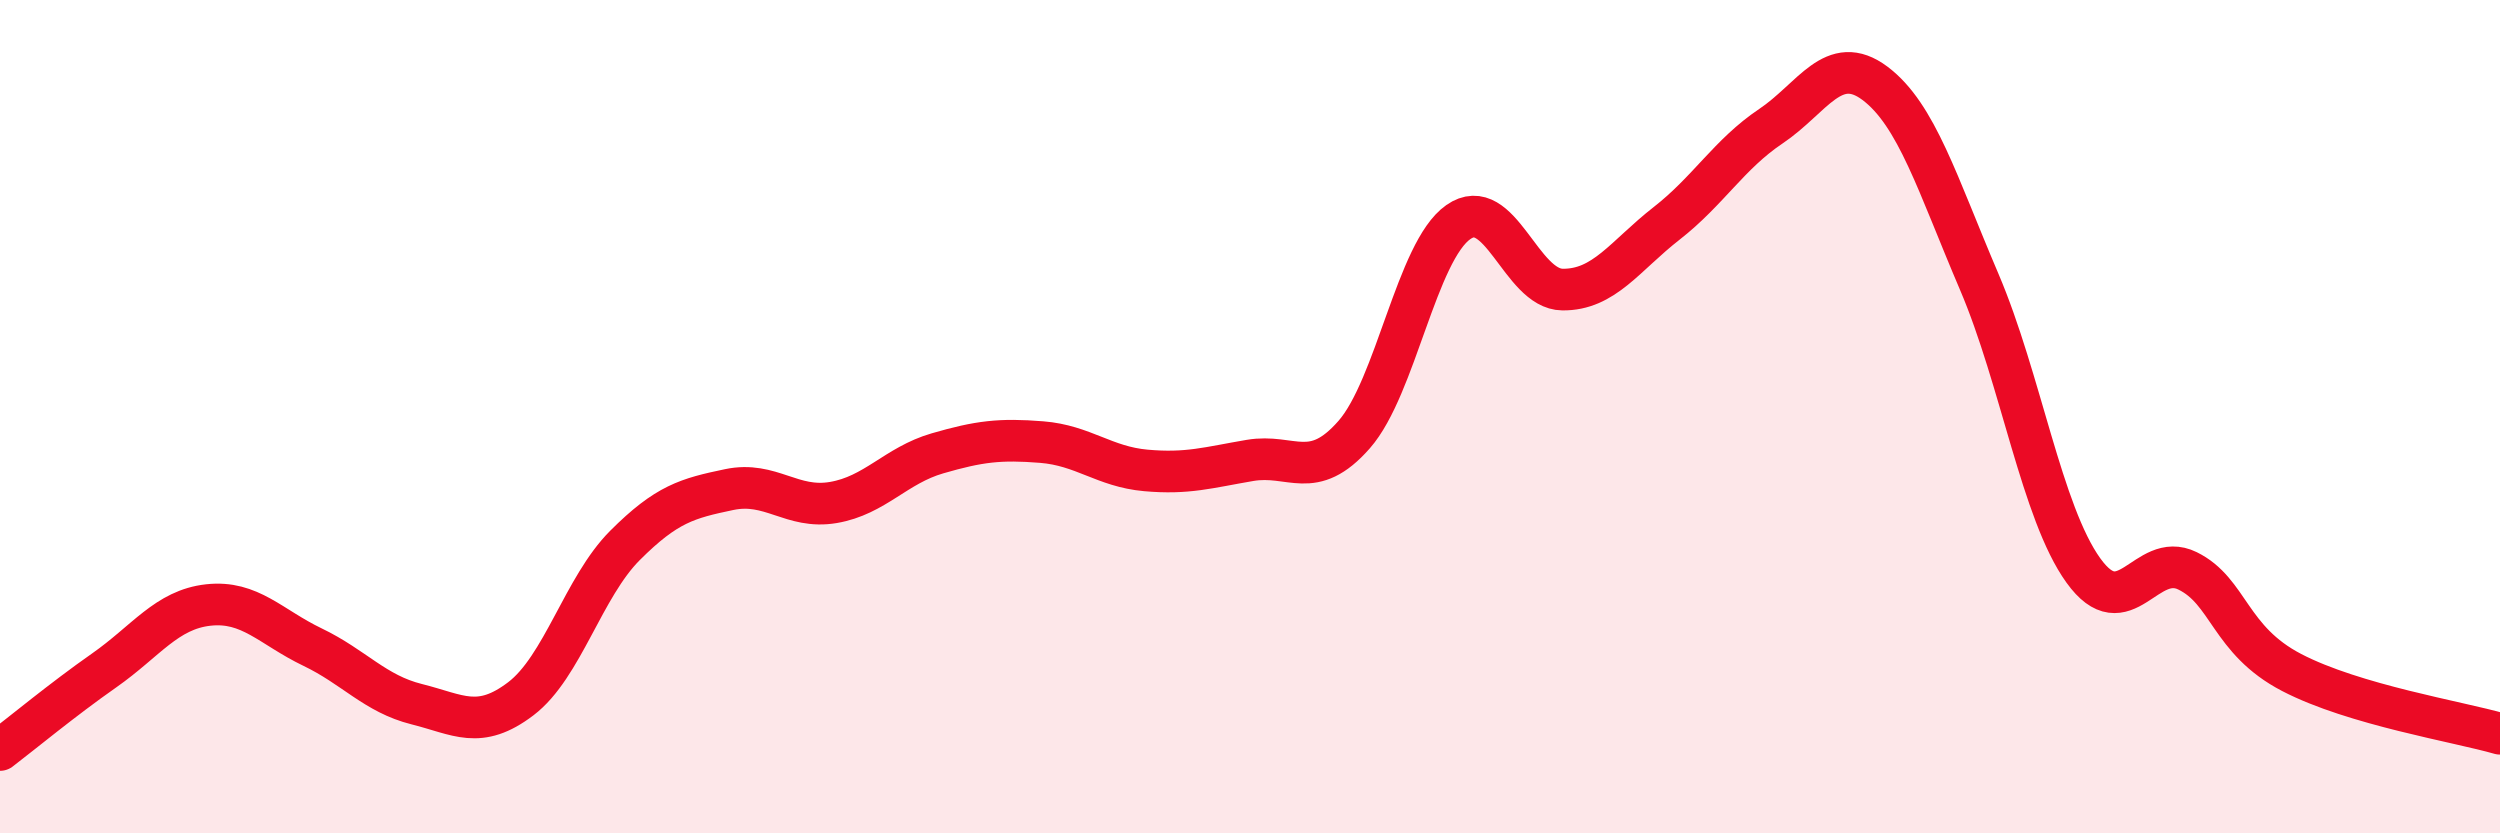
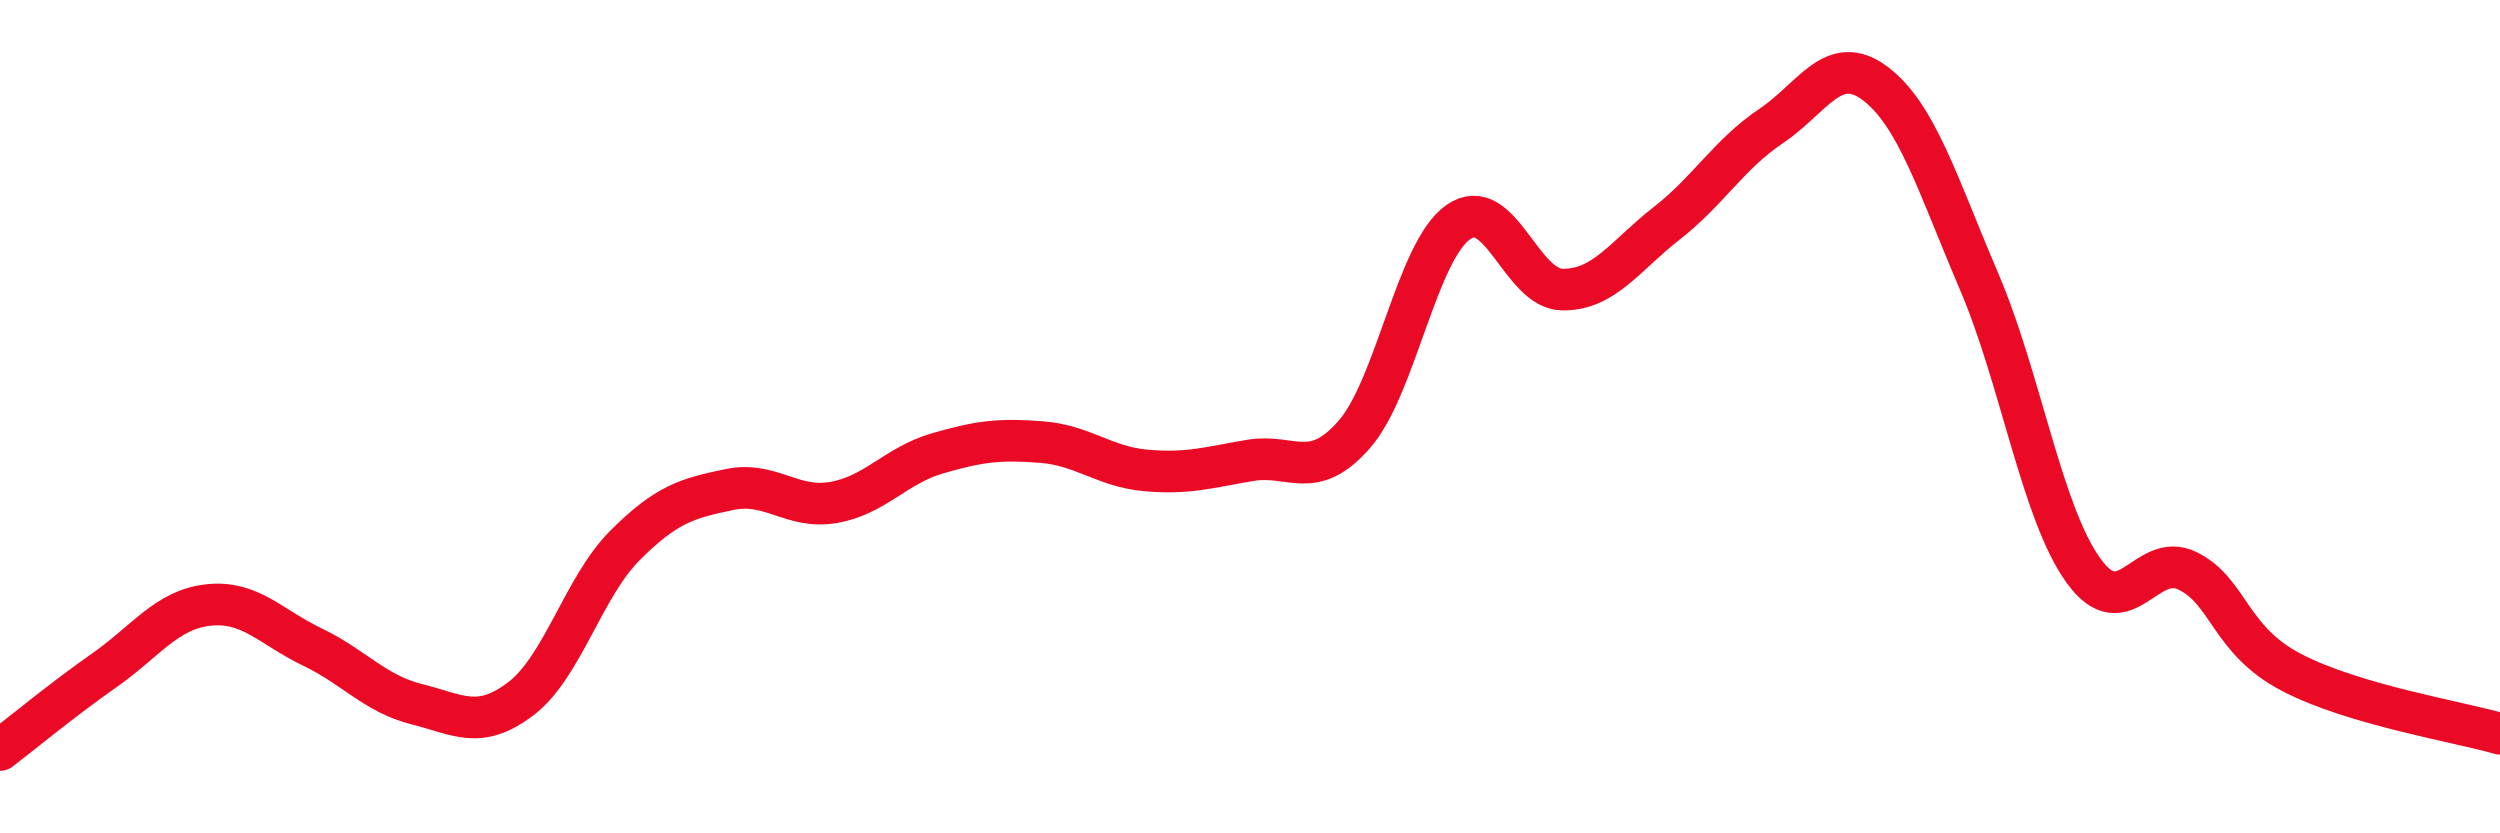
<svg xmlns="http://www.w3.org/2000/svg" width="60" height="20" viewBox="0 0 60 20">
-   <path d="M 0,18 C 0.5,17.62 1.5,16.79 2.5,16.09 C 3.5,15.39 4,14.63 5,14.52 C 6,14.41 6.5,15.05 7.5,15.53 C 8.5,16.01 9,16.65 10,16.9 C 11,17.15 11.5,17.53 12.5,16.77 C 13.5,16.01 14,14.09 15,13.09 C 16,12.09 16.5,11.96 17.5,11.75 C 18.5,11.54 19,12.23 20,12.06 C 21,11.89 21.5,11.17 22.5,10.88 C 23.5,10.59 24,10.53 25,10.61 C 26,10.69 26.5,11.2 27.5,11.29 C 28.5,11.38 29,11.22 30,11.05 C 31,10.88 31.5,11.57 32.5,10.43 C 33.5,9.29 34,6.03 35,5.33 C 36,4.63 36.5,6.94 37.5,6.95 C 38.5,6.96 39,6.14 40,5.36 C 41,4.58 41.5,3.7 42.5,3.03 C 43.5,2.36 44,1.25 45,2 C 46,2.75 46.5,4.42 47.5,6.76 C 48.5,9.1 49,12.3 50,13.69 C 51,15.08 51.5,13.21 52.5,13.7 C 53.5,14.19 53.5,15.36 55,16.14 C 56.5,16.92 59,17.32 60,17.61L60 20L0 20Z" fill="#EB0A25" opacity="0.1" stroke-linecap="round" stroke-linejoin="round" />
  <path d="M 0,18 C 0.5,17.62 1.5,16.79 2.5,16.09 C 3.5,15.39 4,14.63 5,14.52 C 6,14.41 6.5,15.05 7.5,15.53 C 8.5,16.01 9,16.65 10,16.9 C 11,17.15 11.5,17.53 12.5,16.77 C 13.5,16.01 14,14.09 15,13.09 C 16,12.09 16.5,11.96 17.5,11.75 C 18.5,11.54 19,12.23 20,12.06 C 21,11.89 21.5,11.17 22.5,10.88 C 23.5,10.59 24,10.53 25,10.61 C 26,10.69 26.5,11.2 27.5,11.29 C 28.5,11.38 29,11.22 30,11.05 C 31,10.88 31.5,11.57 32.5,10.43 C 33.5,9.29 34,6.03 35,5.33 C 36,4.63 36.5,6.94 37.5,6.95 C 38.5,6.96 39,6.14 40,5.36 C 41,4.58 41.5,3.7 42.5,3.03 C 43.5,2.36 44,1.25 45,2 C 46,2.75 46.5,4.42 47.5,6.76 C 48.5,9.1 49,12.3 50,13.69 C 51,15.08 51.5,13.21 52.5,13.7 C 53.5,14.19 53.5,15.36 55,16.14 C 56.5,16.92 59,17.32 60,17.61" stroke="#EB0A25" stroke-width="1" fill="none" stroke-linecap="round" stroke-linejoin="round" />
</svg>